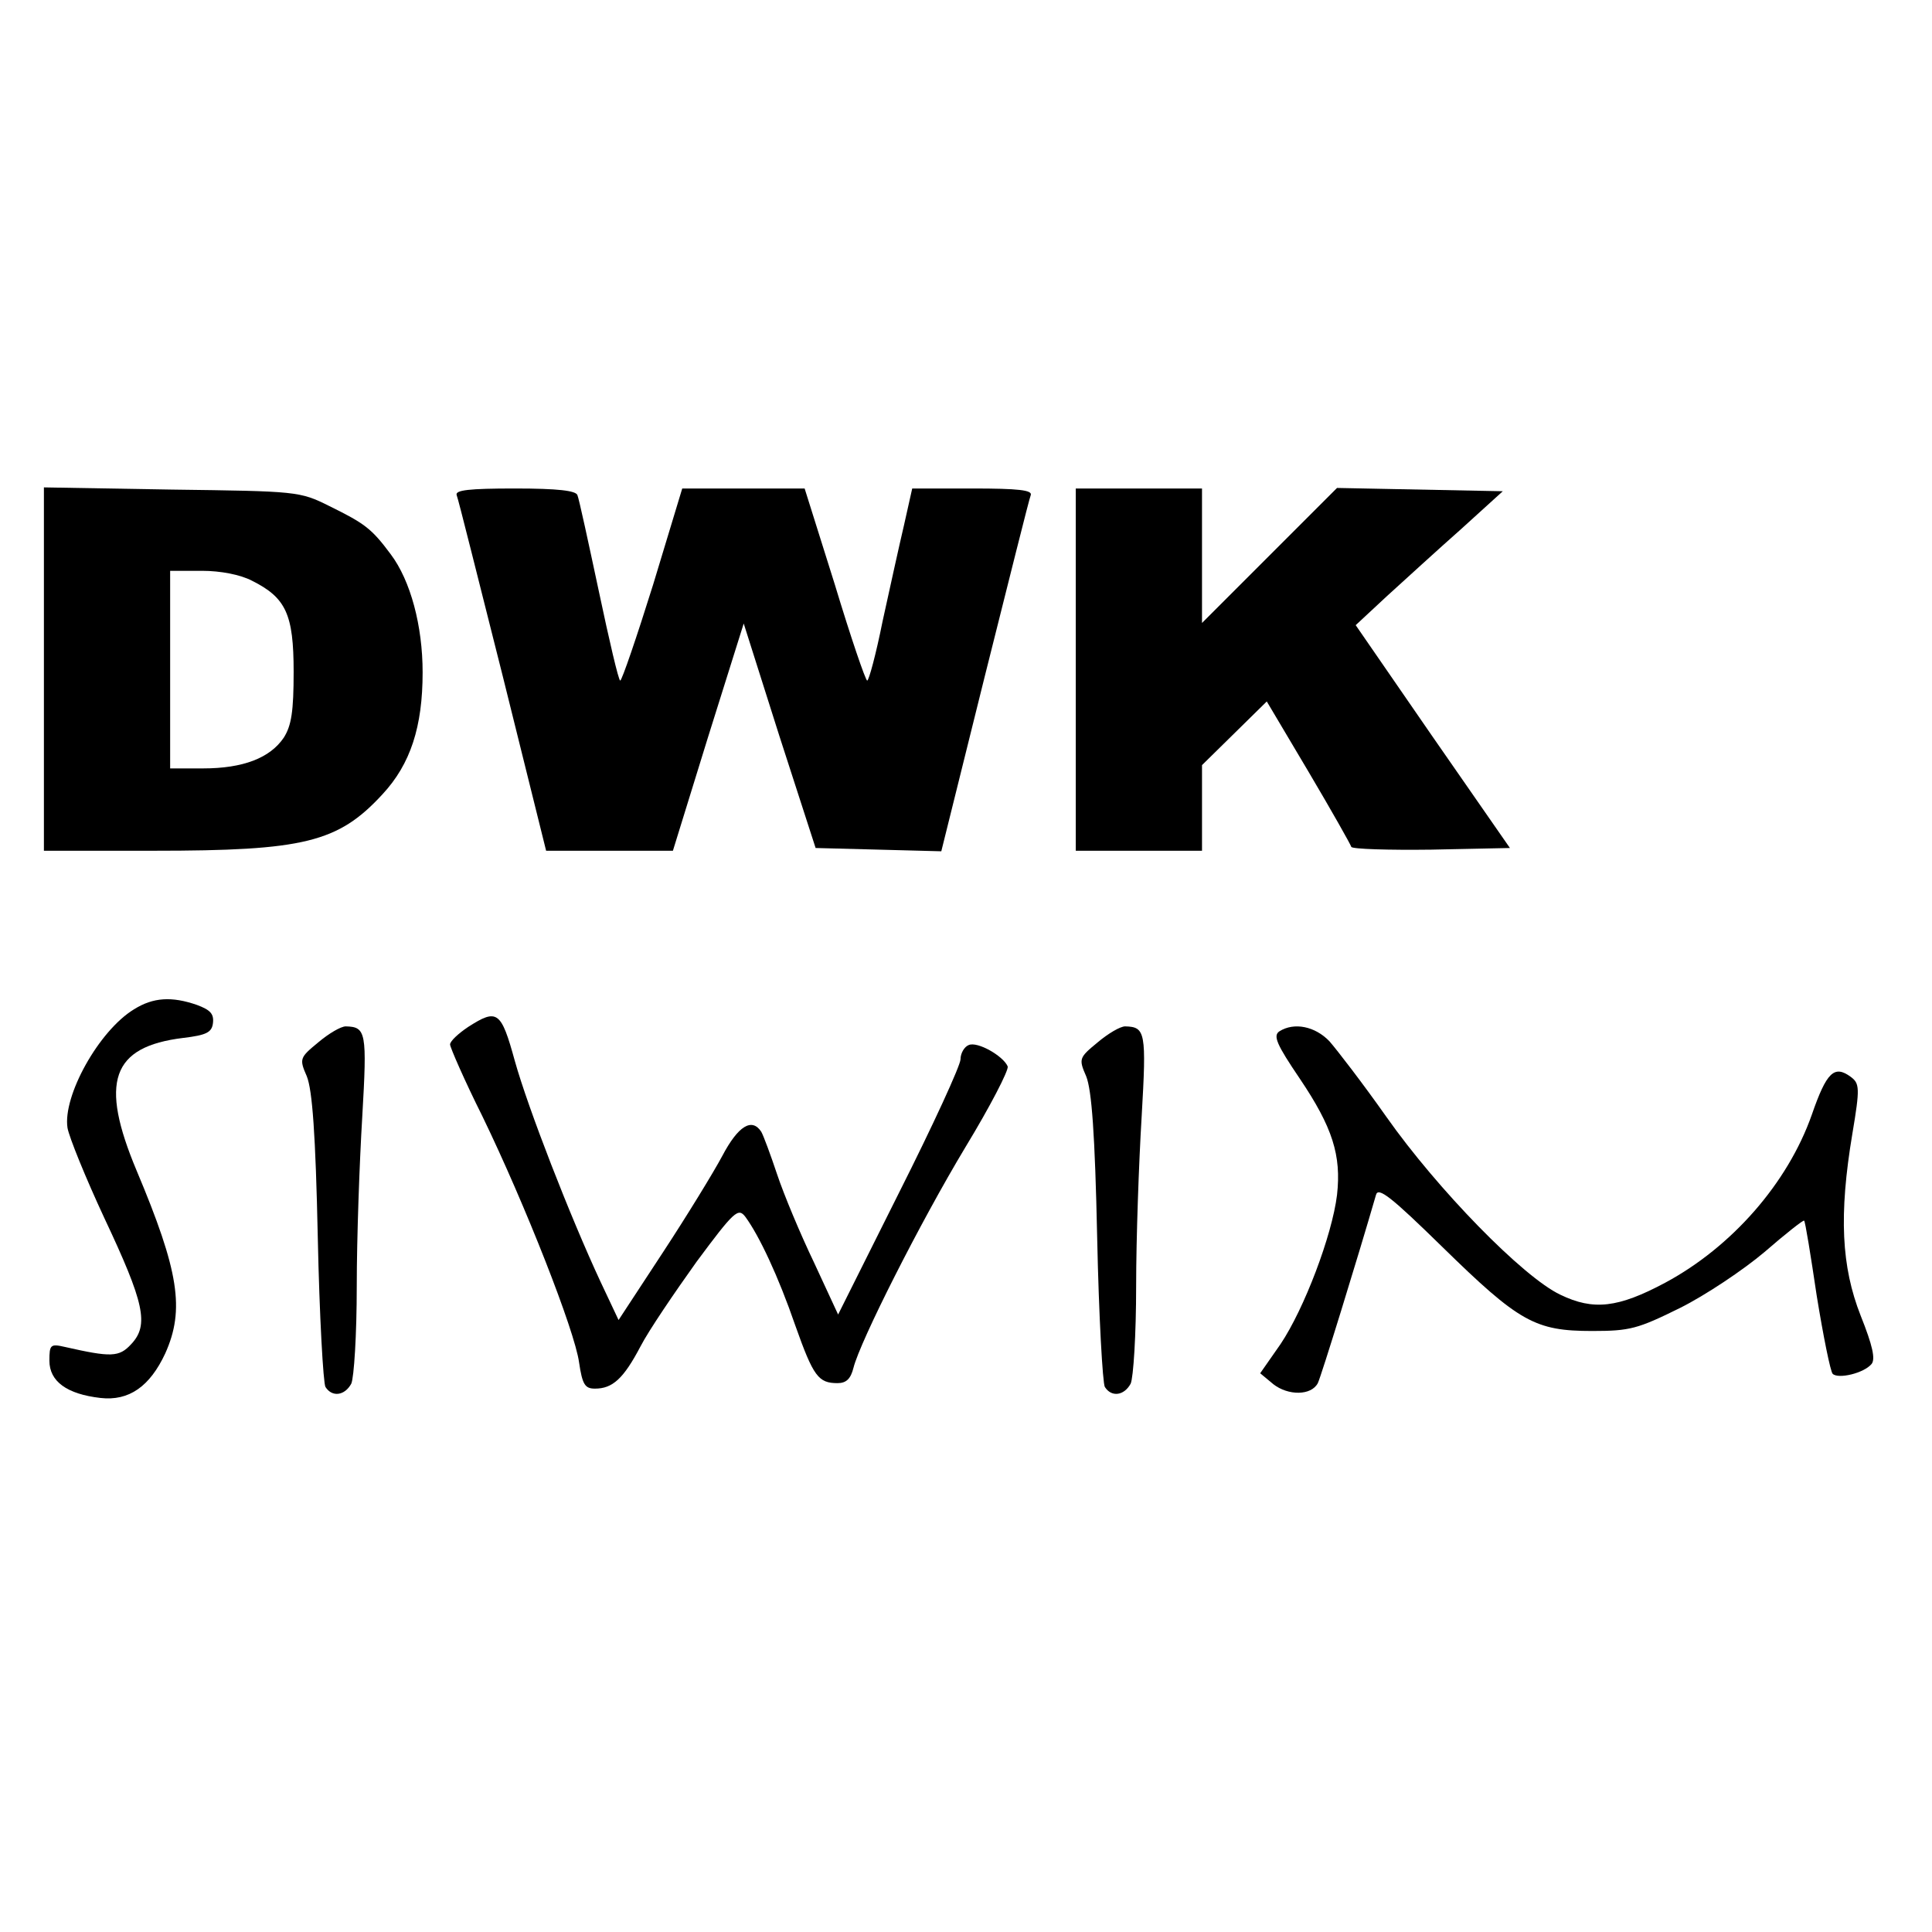
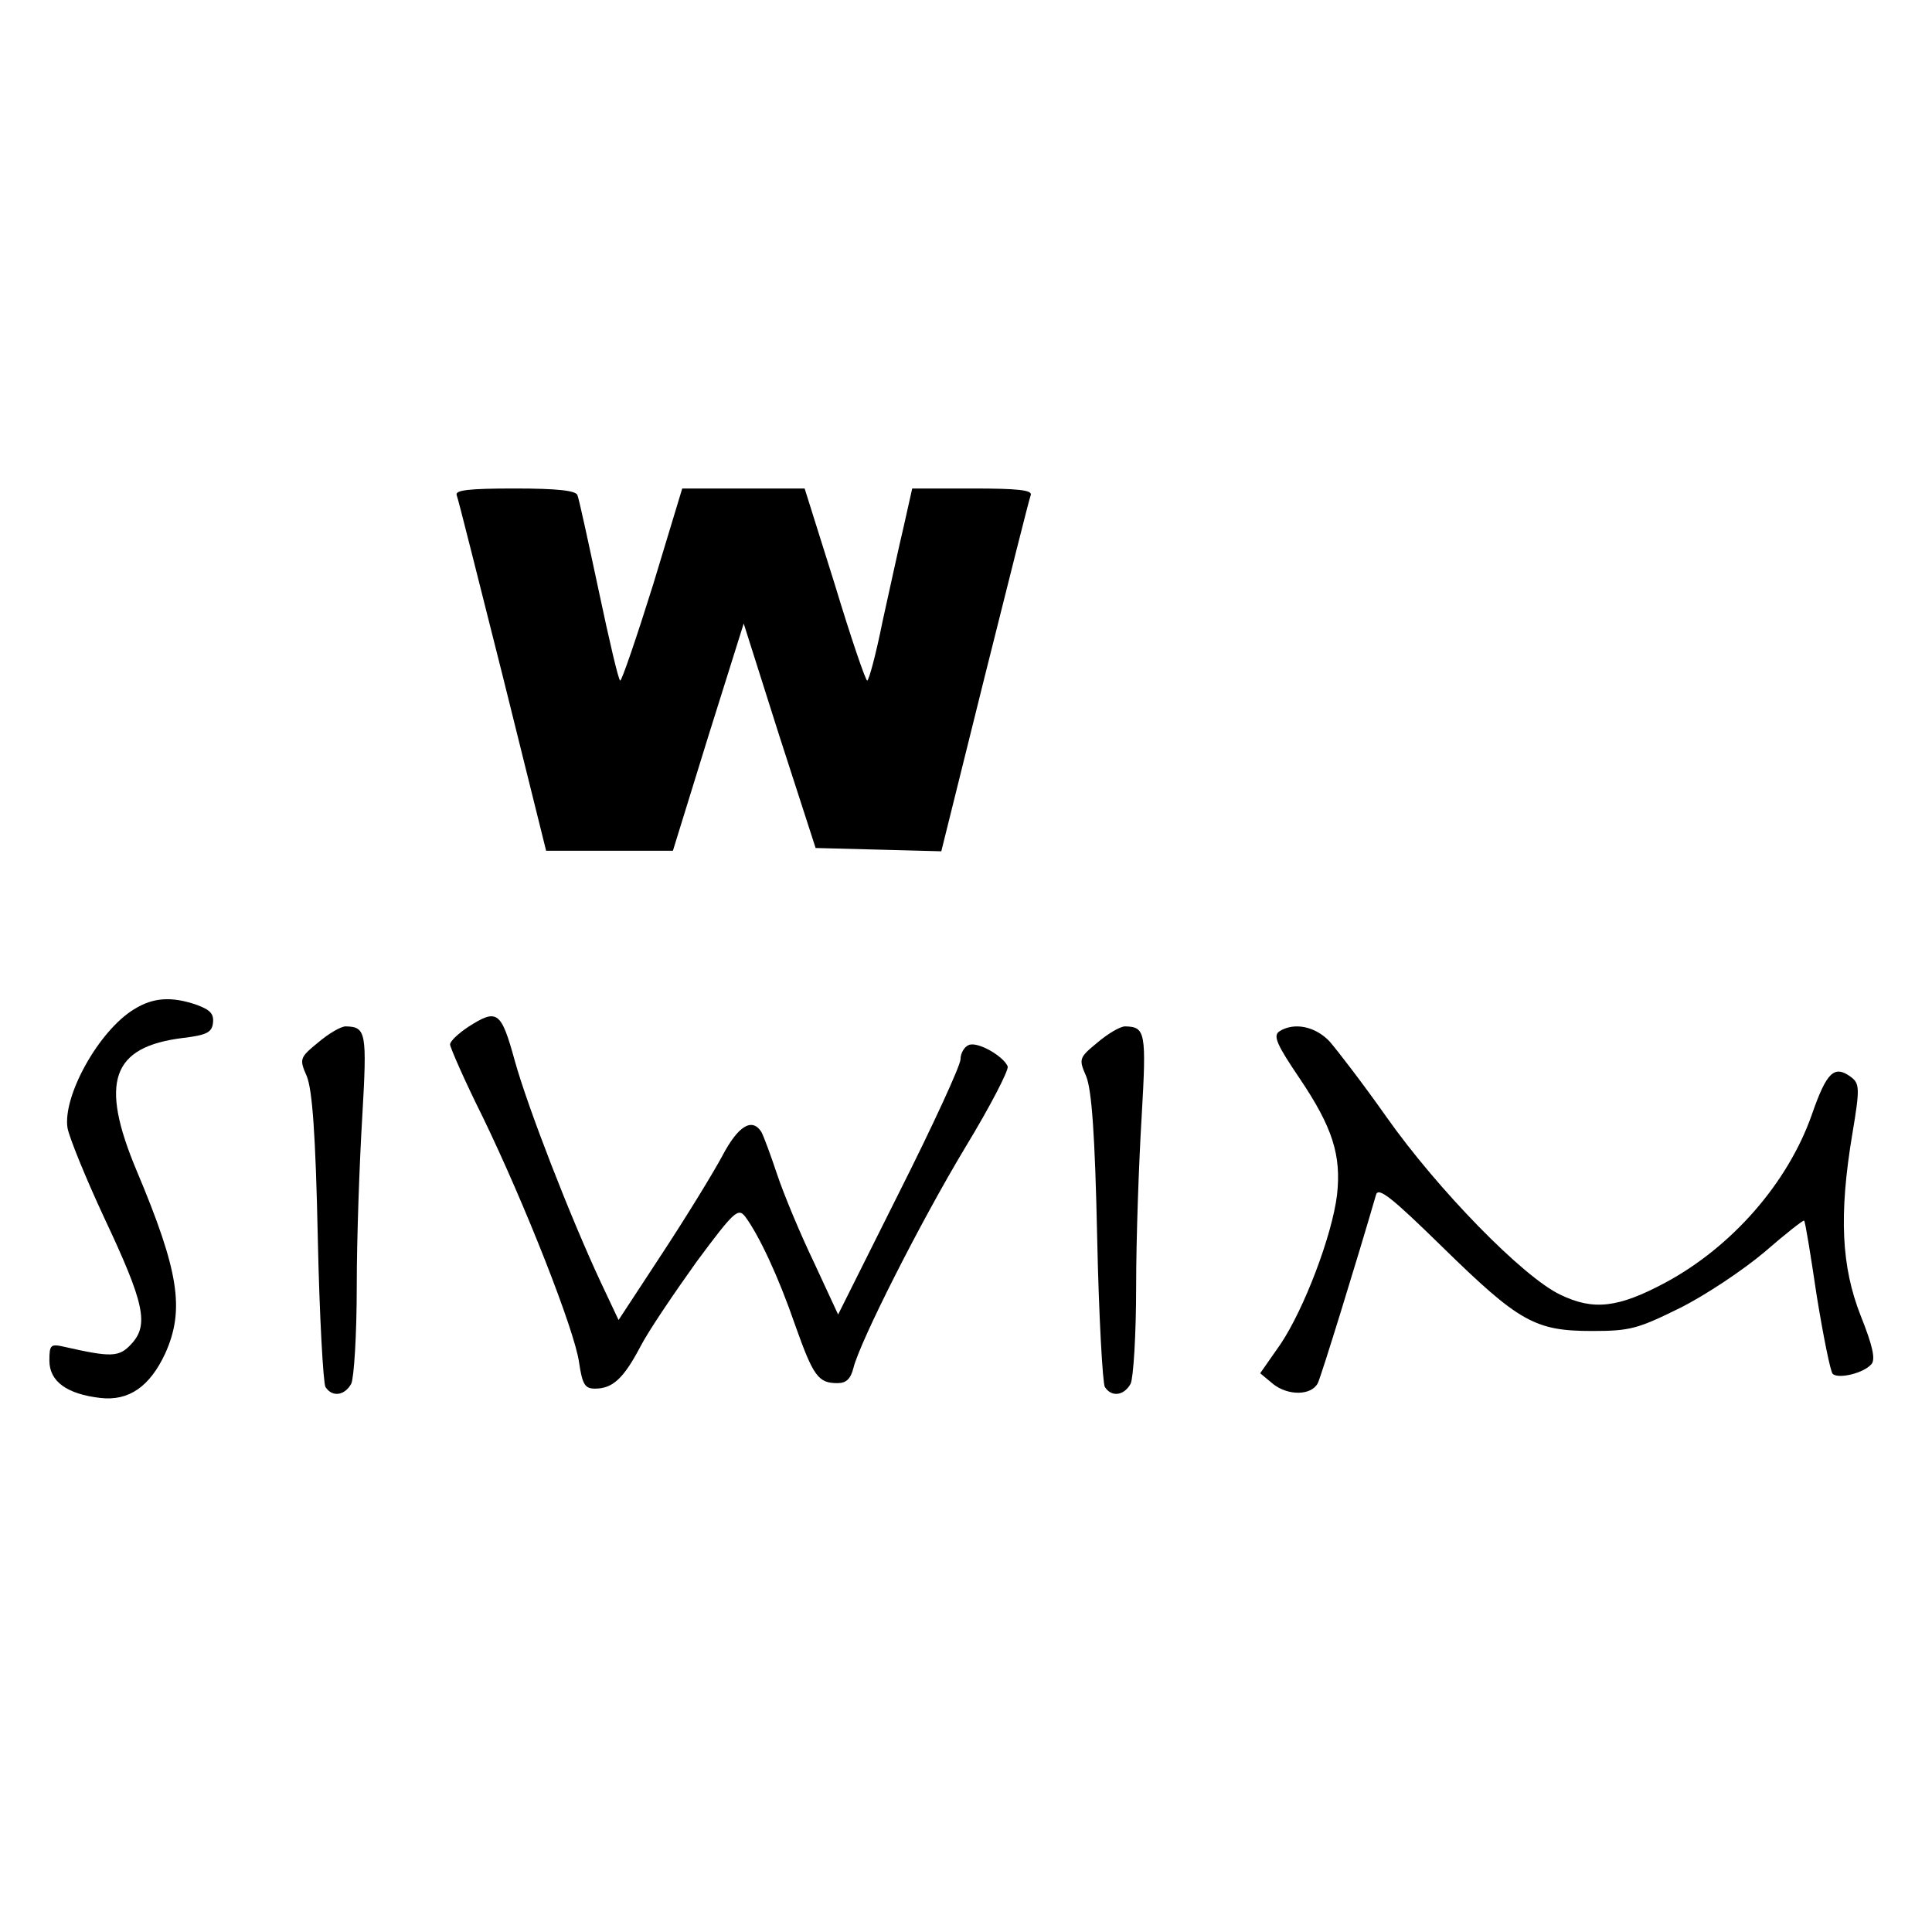
<svg xmlns="http://www.w3.org/2000/svg" version="1.0" width="352pt" height="352pt" viewBox="0 0 352 352" preserveAspectRatio="xMidYMid meet">
  <g transform="translate(0,352) scale(0.1,-0.1)" fill="#000000" stroke="none">
-     <path d="M80 2301 l0 -331 200 0 c274 0 336 15 417 103 51 55 73 123 73 222 0 85 -22 167 -58 215 -35 47 -47 56 -112 88 -54 27 -59 27 -287 30 l-233 4 0 -331z m379 161 c62 -31 76 -61 76 -166 0 -72 -4 -98 -18 -120 -25 -37 -74 -56 -147 -56 l-60 0 0 180 0 180 58 0 c34 0 70 -7 91 -18z" />
    <path d="M832 2618 c3 -7 40 -156 84 -330 l79 -318 115 0 116 0 64 207 65 207 65 -205 66 -204 115 -3 114 -3 79 318 c44 175 81 324 84 331 3 9 -22 12 -106 12 l-110 0 -15 -67 c-9 -38 -26 -116 -39 -175 -12 -60 -25 -108 -28 -108 -3 0 -30 79 -59 175 l-55 175 -111 0 -112 0 -53 -175 c-30 -96 -57 -175 -60 -175 -3 0 -20 73 -39 163 -19 89 -36 168 -39 175 -3 8 -35 12 -114 12 -84 0 -109 -3 -106 -12z" />
-     <path d="M1960 2300 l0 -330 115 0 115 0 0 78 0 78 59 58 59 58 76 -128 c42 -71 77 -133 78 -137 2 -4 68 -6 146 -5 l143 3 -141 203 -140 203 57 53 c32 29 92 84 135 122 l76 69 -151 3 -151 3 -123 -123 -123 -123 0 123 0 122 -115 0 -115 0 0 -330z" />
    <path d="M244 1681 c-64 -39 -130 -158 -121 -216 3 -17 33 -91 67 -164 73 -155 82 -195 49 -230 -22 -24 -37 -24 -121 -5 -26 6 -28 4 -28 -25 0 -38 32 -61 93 -68 52 -6 90 21 118 81 36 80 25 150 -52 333 -68 162 -46 226 85 242 42 5 52 10 54 27 2 17 -5 24 -29 33 -46 16 -80 14 -115 -8z" />
    <path d="M853 1649 c-18 -12 -33 -26 -33 -32 0 -5 26 -65 59 -131 78 -161 168 -390 176 -448 6 -41 11 -48 29 -48 32 0 52 18 83 77 15 29 62 98 102 154 69 93 76 99 89 82 25 -34 60 -108 91 -198 33 -93 42 -105 77 -105 16 0 24 8 29 28 12 48 121 264 204 402 45 74 79 140 77 147 -8 19 -55 46 -71 39 -8 -3 -15 -15 -15 -26 0 -11 -50 -120 -112 -243 l-111 -222 -44 95 c-25 52 -55 124 -67 160 -12 36 -25 71 -29 78 -17 26 -42 11 -71 -44 -16 -30 -65 -110 -109 -177 l-80 -122 -33 70 c-55 118 -132 316 -156 402 -25 91 -32 96 -85 62z" />
    <path d="M580 1621 c-34 -28 -35 -30 -21 -62 10 -25 16 -105 20 -294 3 -143 10 -266 14 -272 12 -19 35 -16 47 6 5 11 10 89 10 178 0 87 5 225 10 308 9 155 7 164 -30 165 -9 0 -31 -13 -50 -29z" />
    <path d="M2000 1621 c-34 -28 -35 -30 -21 -62 10 -25 16 -105 20 -294 3 -143 10 -266 14 -272 12 -19 35 -16 47 6 5 11 10 89 10 178 0 87 5 225 10 308 9 155 7 164 -30 165 -9 0 -31 -13 -50 -29z" />
    <path d="M2331 1641 c-12 -8 -5 -24 37 -86 60 -89 76 -140 68 -212 -9 -74 -60 -208 -103 -272 l-37 -53 24 -20 c27 -21 69 -21 81 2 6 12 73 229 106 343 4 15 28 -4 121 -95 140 -137 169 -153 273 -153 69 0 83 4 160 42 46 23 115 69 154 102 38 33 71 59 72 57 2 -1 12 -63 23 -137 12 -74 25 -138 29 -142 10 -10 57 1 71 18 7 9 2 33 -20 88 -35 89 -40 183 -15 332 14 83 13 91 -3 103 -30 22 -44 9 -71 -69 -44 -125 -146 -241 -267 -306 -86 -46 -131 -51 -191 -22 -68 32 -224 192 -317 324 -43 61 -90 122 -104 138 -26 27 -64 35 -91 18z" />
  </g>
</svg>